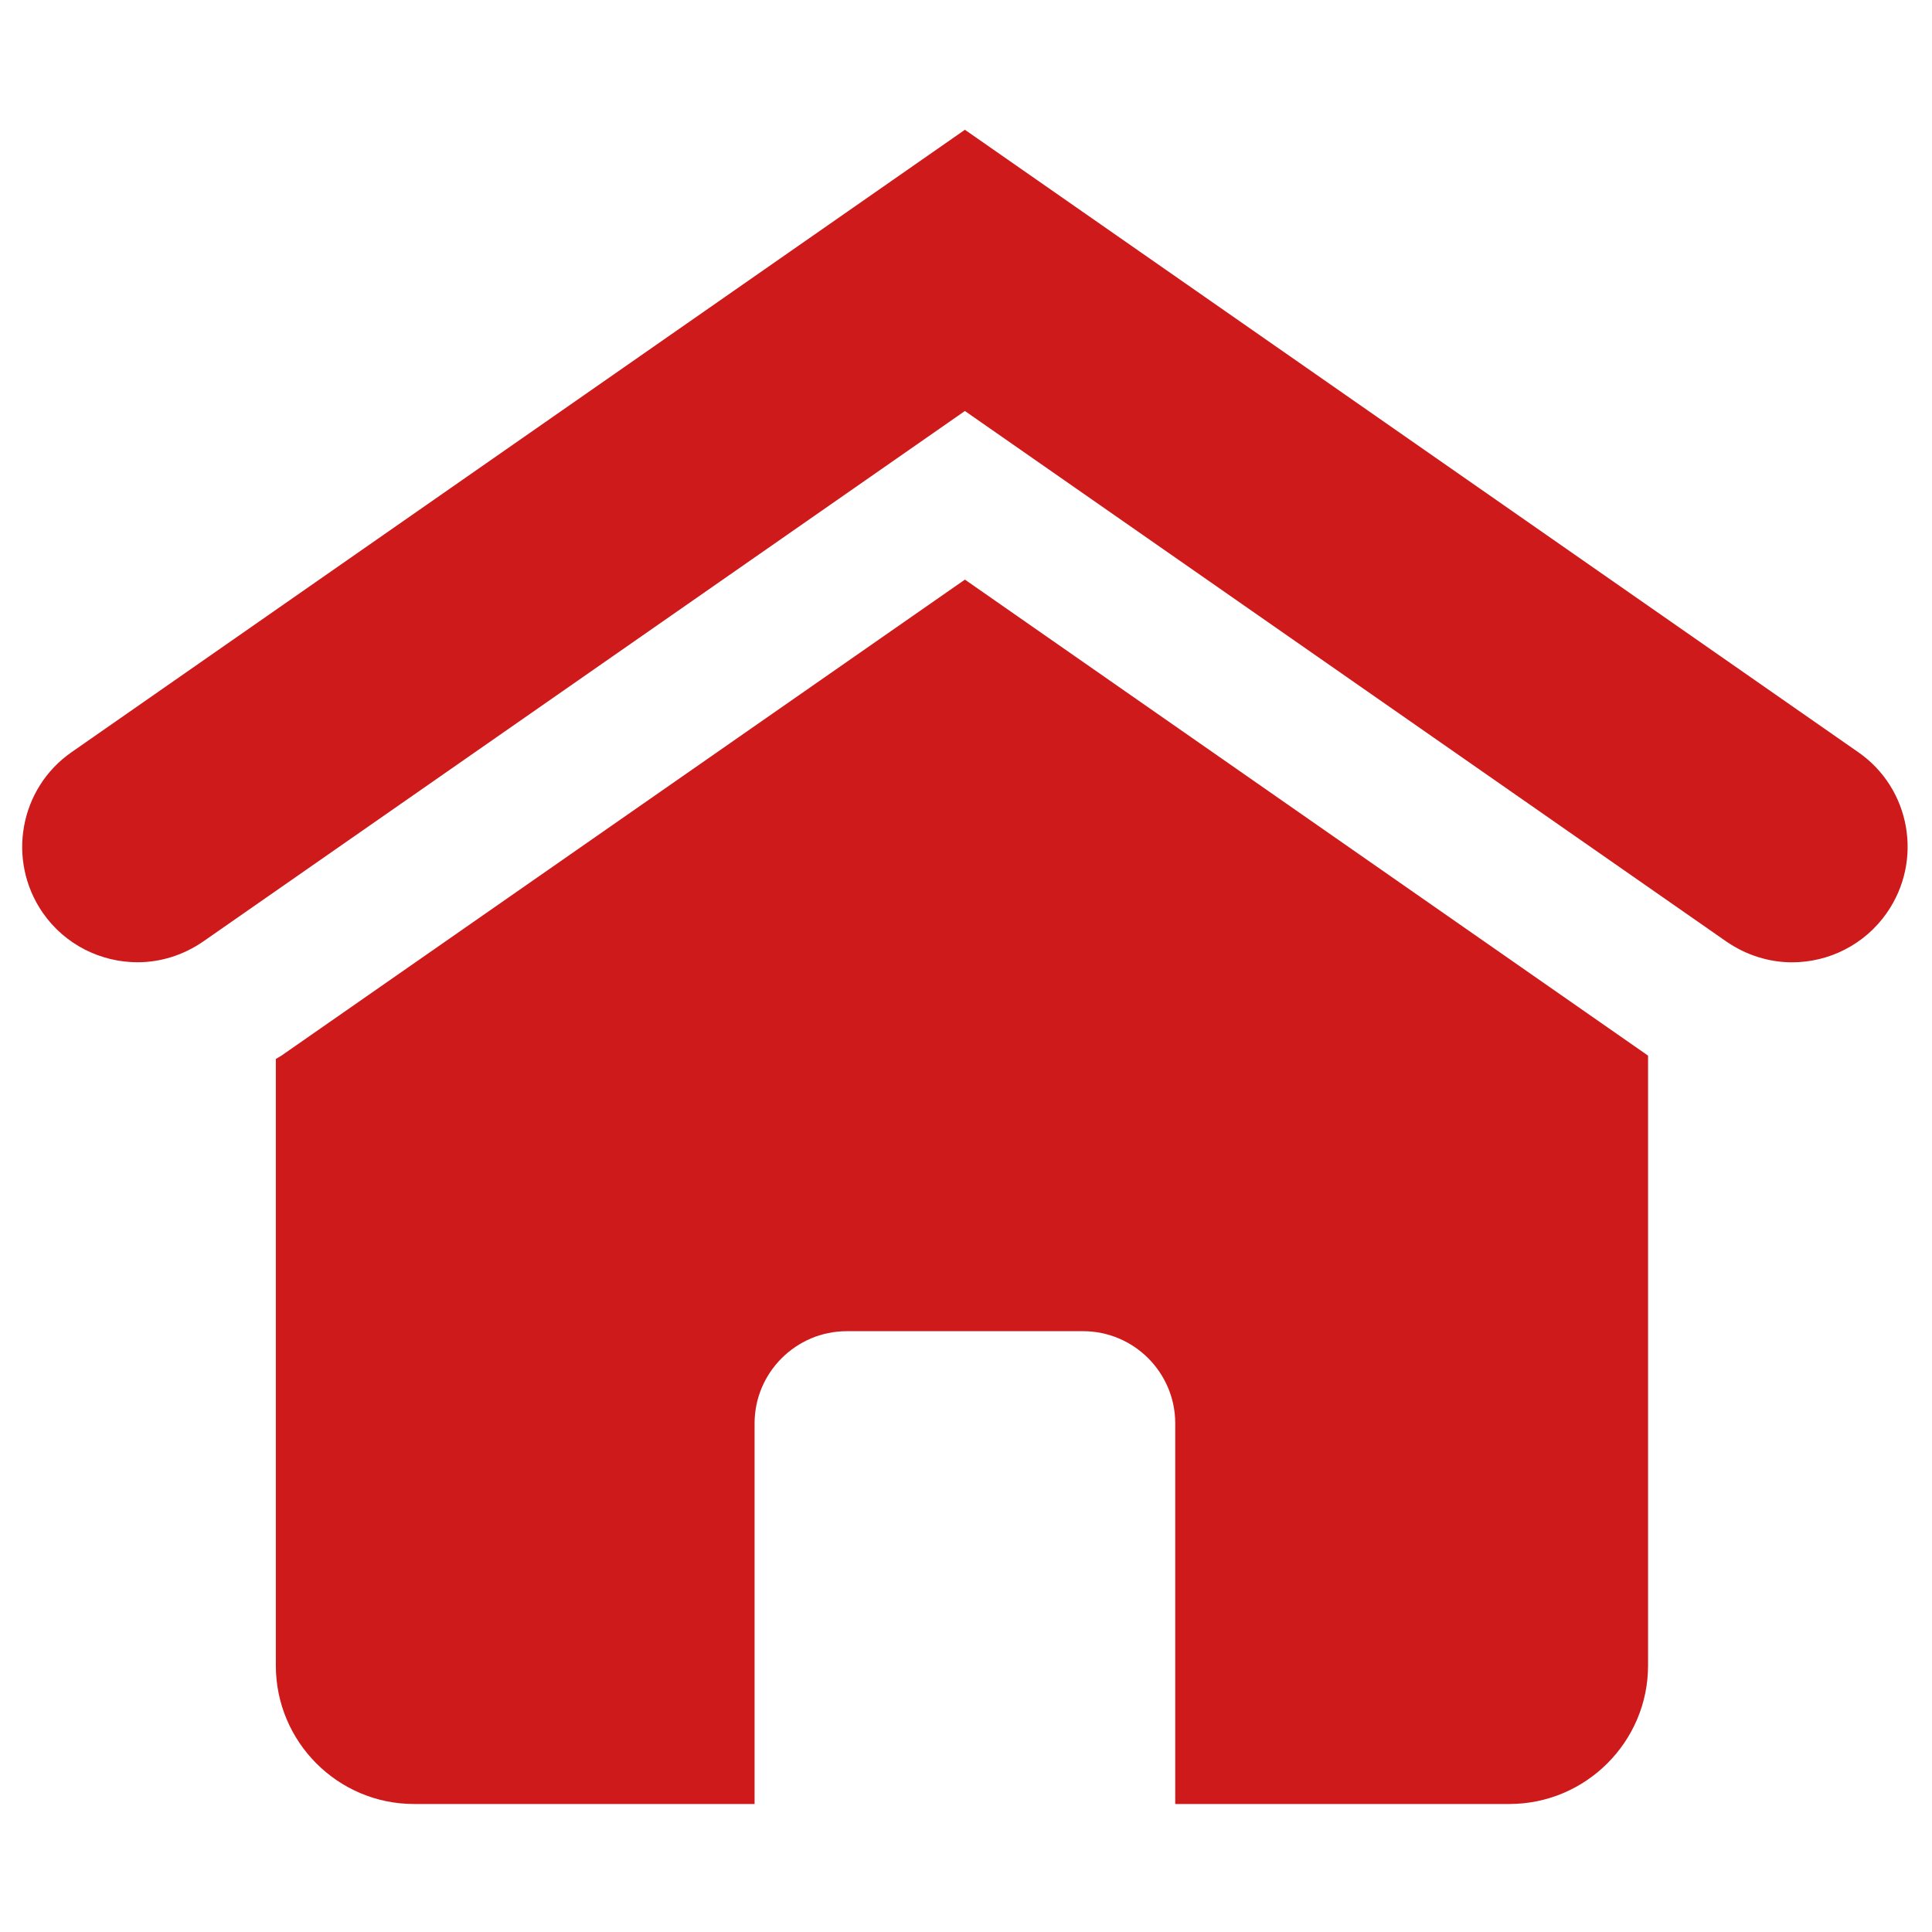
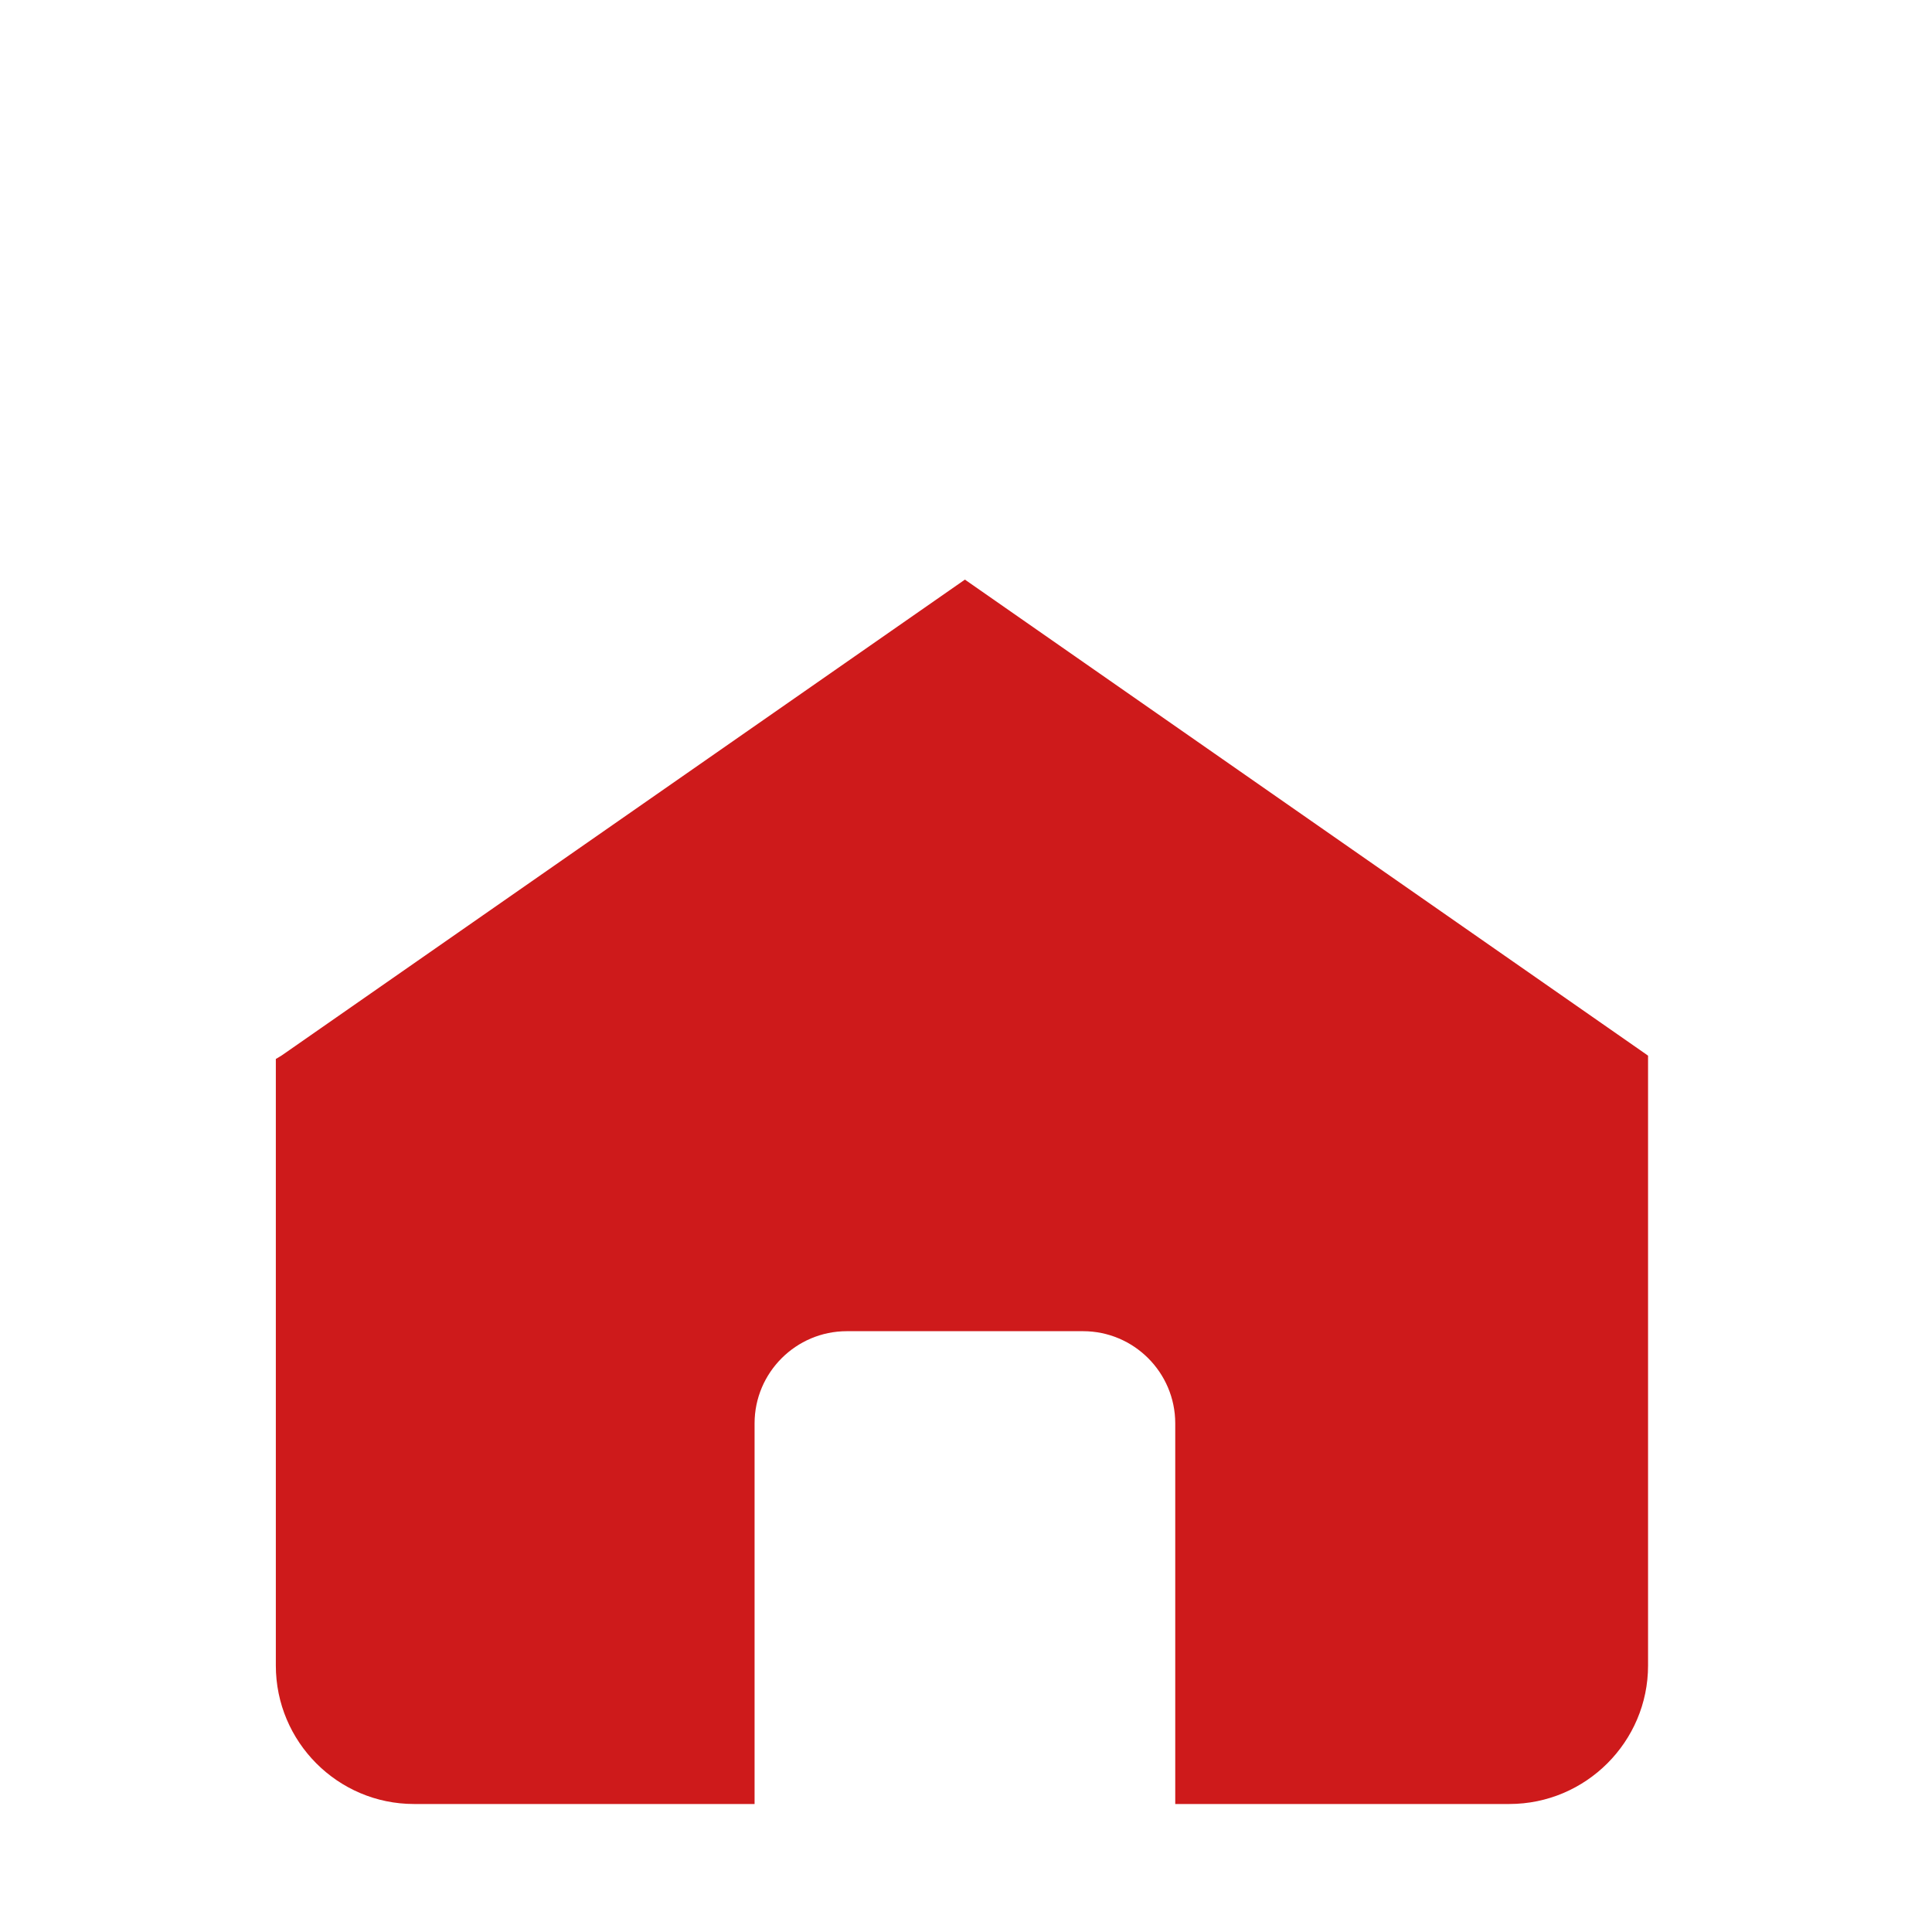
<svg xmlns="http://www.w3.org/2000/svg" id="Ebene_1" x="0" y="0" viewBox="0 0 283.46 283.46" xml:space="preserve">
  <style>.st0{fill:#ce1a1b}</style>
  <path class="st0" d="M141.57 85.04L41.48 154.75c-.34.25-.71.42-1.01.62v89c0 11.18 9.08 20.31 20.27 20.31h49.97v-55.84c0-7.46 6.08-13.53 13.53-13.53h34.67c7.45 0 13.52 6.07 13.52 13.53v55.84h49.02c11.21 0 20.35-9.13 20.35-20.31v-89.49c-.04 0-.09-.05-.13-.09l-100.1-69.75z" />
-   <path class="st0" d="M253.26 138.12c2.97 2.06 6.37 3.07 9.67 3.07 5.36 0 10.63-2.56 13.9-7.25 5.36-7.69 3.48-18.25-4.18-23.57L141.57 19.04 10.5 110.36c-7.66 5.32-9.54 15.88-4.22 23.57 3.29 4.73 8.58 7.25 13.9 7.25 3.35 0 6.69-1.01 9.67-3.07L141.57 60.3l111.69 77.82z" />
</svg>